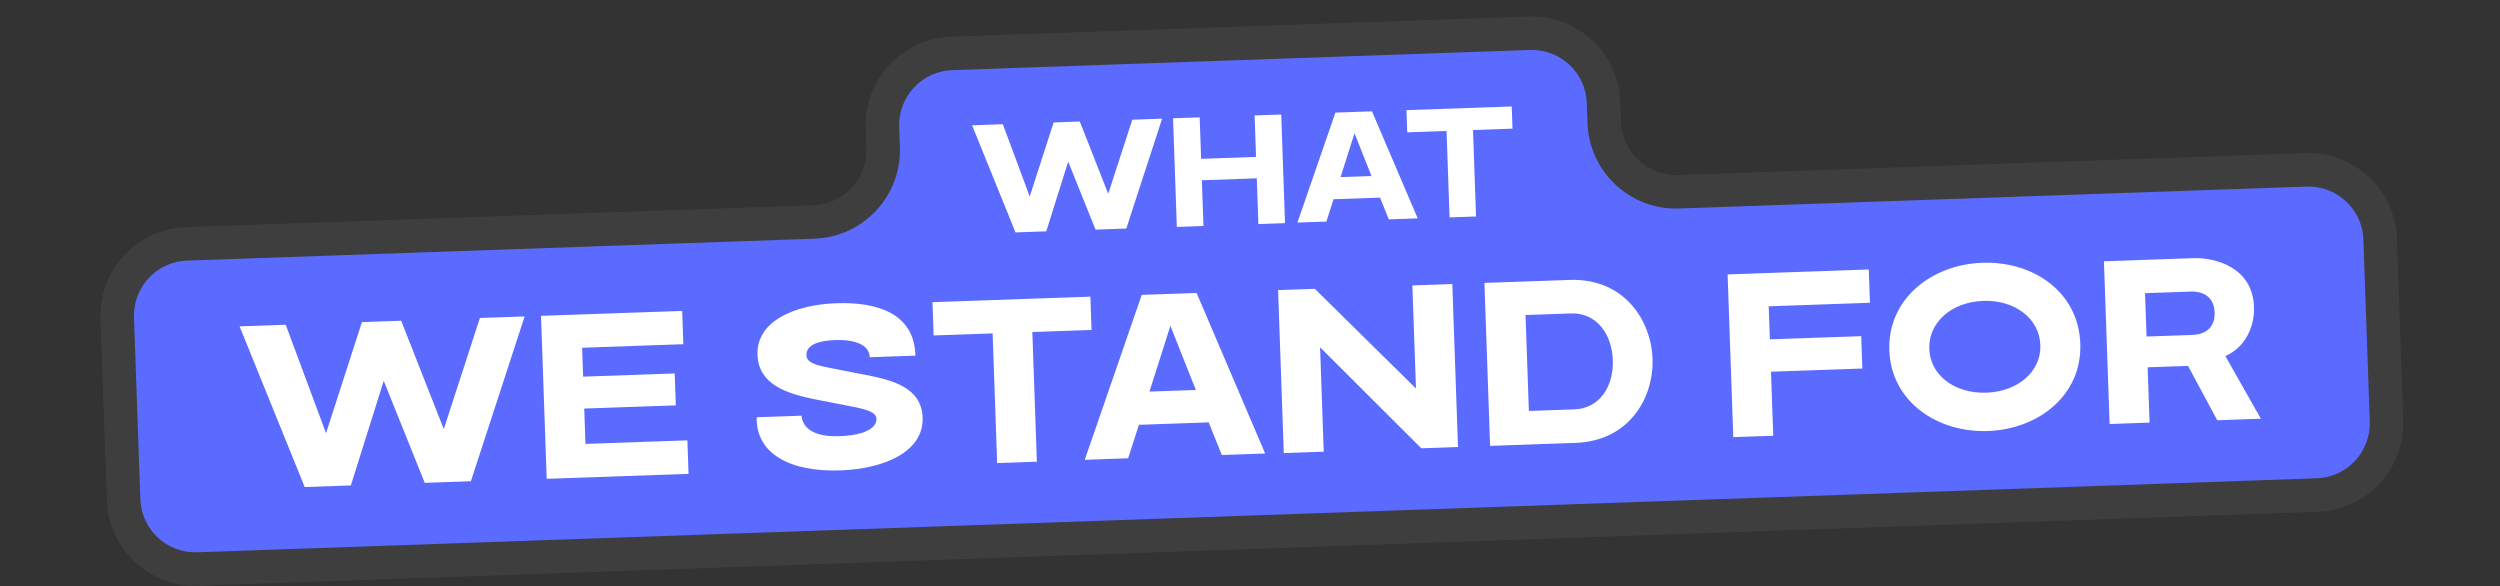
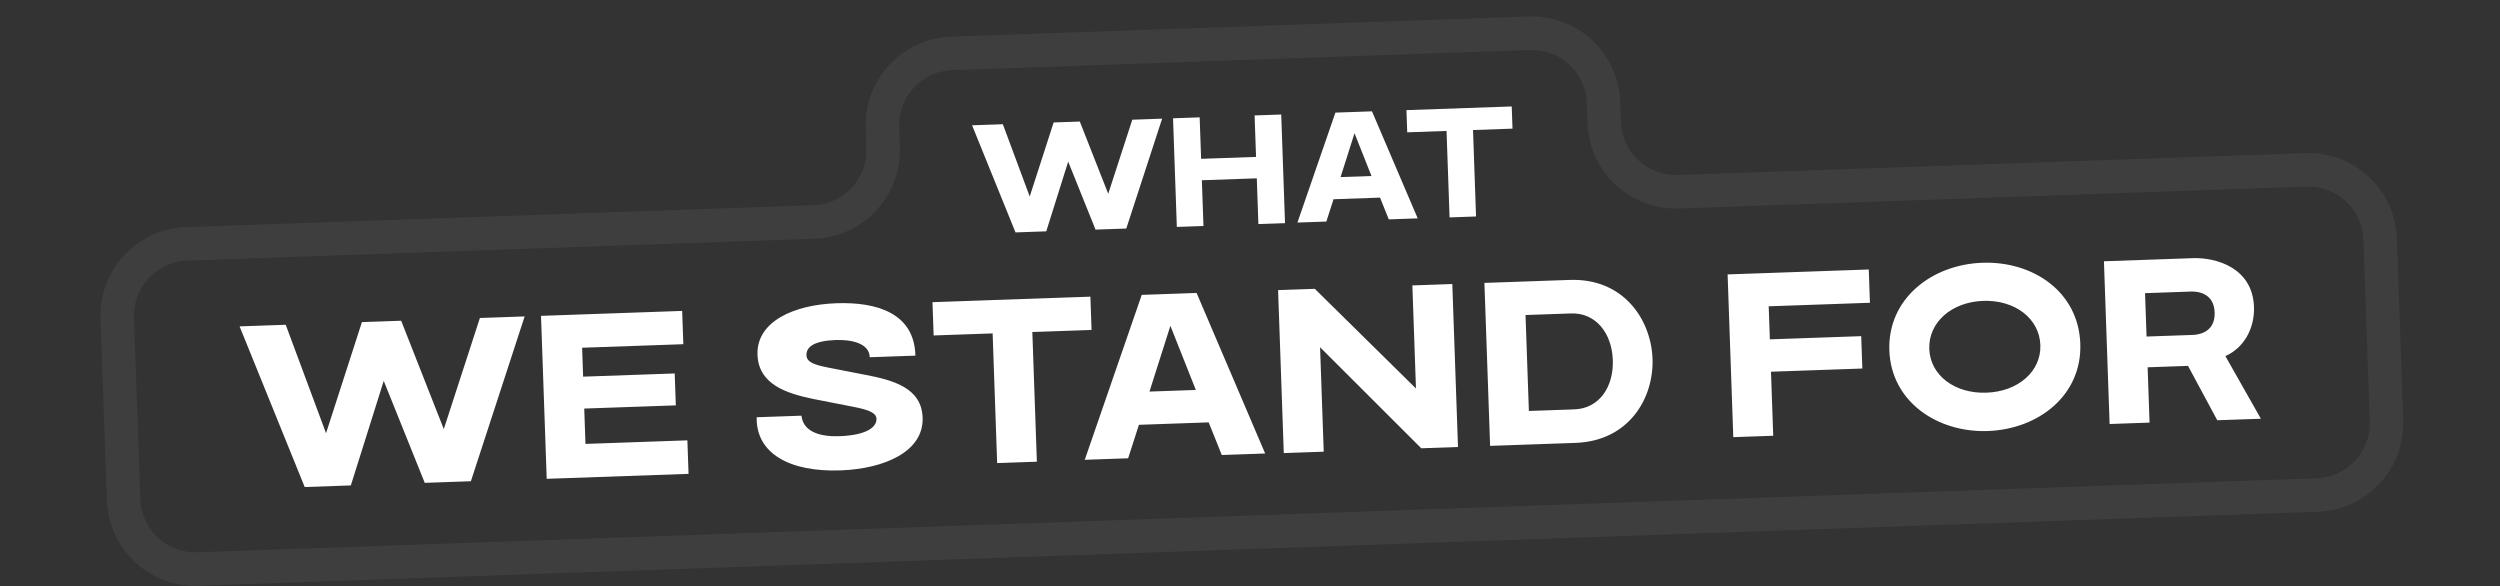
<svg xmlns="http://www.w3.org/2000/svg" width="1045" height="245" viewBox="0 0 1045 245" fill="none">
  <rect x="0" y="0" width="1045" height="245" fill="#333333" stroke="none" />
  <mask id="path-1-outside-1_2022_1171" maskUnits="userSpaceOnUse" x="38.34" y="-5.667" width="968.058" height="252.405" fill="black">
    <rect fill="white" x="38.34" y="-5.667" width="968.058" height="252.405" />
    <path d="M670.57 51.221C671.149 67.779 685.041 80.734 701.599 80.156L963.874 70.997C980.432 70.418 994.324 83.373 994.902 99.931L997.555 175.885C998.133 192.444 985.179 206.336 968.62 206.914L82.695 237.851C66.137 238.429 52.245 225.475 51.666 208.916L49.014 132.963C48.436 116.404 61.391 102.512 77.949 101.934L340.218 92.775C356.776 92.197 369.731 78.305 369.152 61.746L368.859 53.352C368.281 36.794 381.236 22.902 397.794 22.323L639.248 13.892C655.807 13.313 669.699 26.268 670.277 42.826L670.57 51.221Z" />
  </mask>
-   <path d="M670.57 51.221C671.149 67.779 685.041 80.734 701.599 80.156L963.874 70.997C980.432 70.418 994.324 83.373 994.902 99.931L997.555 175.885C998.133 192.444 985.179 206.336 968.62 206.914L82.695 237.851C66.137 238.429 52.245 225.475 51.666 208.916L49.014 132.963C48.436 116.404 61.391 102.512 77.949 101.934L340.218 92.775C356.776 92.197 369.731 78.305 369.152 61.746L368.859 53.352C368.281 36.794 381.236 22.902 397.794 22.323L639.248 13.892C655.807 13.313 669.699 26.268 670.277 42.826L670.57 51.221Z" fill="#5B6BFF" />
  <path d="M701.599 80.156L701.843 87.151L964.118 77.992L963.874 70.997L963.629 64.001L701.355 73.16L701.599 80.156ZM994.902 99.931L987.907 100.176L990.559 176.129L997.555 175.885L1004.55 175.641L1001.9 99.687L994.902 99.931ZM968.62 206.914L968.376 199.918L82.451 230.855L82.695 237.851L82.94 244.847L968.864 213.91L968.62 206.914ZM51.666 208.916L58.662 208.672L56.01 132.718L49.014 132.963L42.018 133.207L44.671 209.161L51.666 208.916ZM77.949 101.934L78.193 108.93L340.462 99.771L340.218 92.775L339.973 85.779L77.705 94.938L77.949 101.934ZM369.152 61.746L376.148 61.502L375.855 53.108L368.859 53.352L361.864 53.596L362.157 61.991L369.152 61.746ZM397.794 22.323L398.038 29.319L639.493 20.887L639.248 13.892L639.004 6.896L397.55 15.328L397.794 22.323ZM670.277 42.826L663.281 43.071L663.575 51.465L670.57 51.221L677.566 50.976L677.273 42.582L670.277 42.826ZM639.248 13.892L639.493 20.887C652.188 20.444 662.838 30.376 663.281 43.071L670.277 42.826L677.273 42.582C676.56 22.16 659.426 6.183 639.004 6.896L639.248 13.892ZM368.859 53.352L375.855 53.108C375.412 40.413 385.344 29.762 398.038 29.319L397.794 22.323L397.55 15.328C377.128 16.041 361.15 33.174 361.864 53.596L368.859 53.352ZM340.218 92.775L340.462 99.771C360.884 99.058 376.861 81.924 376.148 61.502L369.152 61.746L362.157 61.991C362.6 74.686 352.668 85.336 339.973 85.779L340.218 92.775ZM49.014 132.963L56.01 132.718C55.567 120.023 65.498 109.373 78.193 108.93L77.949 101.934L77.705 94.938C57.282 95.651 41.305 112.785 42.018 133.207L49.014 132.963ZM82.695 237.851L82.451 230.855C69.756 231.299 59.106 221.367 58.662 208.672L51.666 208.916L44.671 209.161C45.384 229.583 62.517 245.56 82.94 244.847L82.695 237.851ZM997.555 175.885L990.559 176.129C991.002 188.824 981.071 199.475 968.376 199.918L968.62 206.914L968.864 213.91C989.286 213.196 1005.26 196.063 1004.55 175.641L997.555 175.885ZM963.874 70.997L964.118 77.992C976.813 77.549 987.463 87.481 987.907 100.176L994.902 99.931L1001.9 99.687C1001.19 79.265 984.052 63.288 963.629 64.001L963.874 70.997ZM701.599 80.156L701.355 73.16C688.66 73.603 678.009 63.671 677.566 50.976L670.57 51.221L663.575 51.465C664.288 71.887 681.421 87.864 701.843 87.151L701.599 80.156Z" fill="#3E3E3E" mask="url(#path-1-outside-1_2022_1171)" />
  <path d="M437.337 96.697L424.481 97.146L406.332 52.376L419.188 51.927L430.425 82.146L440.423 51.186L451.36 50.804L463.237 81L473.299 50.038L485.771 49.602L470.789 95.529L457.933 95.978L446.502 67.56L437.337 96.697ZM503.045 94.467L491.916 94.855L490.33 49.443L501.46 49.054L502.065 66.388L525.027 65.586L524.422 48.252L535.551 47.864L537.137 93.276L526.007 93.665L525.34 74.54L502.378 75.342L503.045 94.467ZM580.509 91.698L576.862 82.603L557.418 83.282L554.413 92.609L542.325 93.031L558.202 47.073L573.489 46.539L592.598 91.275L580.509 91.698ZM560.36 74.022L573.28 73.571L566.188 55.695L560.36 74.022ZM616.985 90.488L605.92 90.874L604.658 54.736L588.22 55.31L587.896 46.036L631.901 44.499L632.225 53.774L615.723 54.35L616.985 90.488ZM146.654 202.907L127.369 203.58L100.145 136.425L119.429 135.752L136.286 181.079L151.282 134.64L167.688 134.067L185.504 179.36L200.596 132.917L219.304 132.264L196.831 201.154L177.547 201.828L160.401 159.2L146.654 202.907ZM287.814 198.073L228.522 200.144L226.143 132.025L285.147 129.965L285.633 143.876L243.323 145.354L243.745 157.442L282.026 156.106L282.491 169.442L244.211 170.778L244.727 185.553L287.325 184.066L287.814 198.073ZM316.296 174.409L335.004 173.756C335.841 181.219 344.249 182.654 351.345 182.31C362.663 181.819 366.479 178.324 366.365 175.062C366.275 172.471 362.87 171.246 356.583 170.024L340.335 166.845C328.628 164.468 317.064 160.646 316.632 148.269C316.146 134.358 331.944 127.37 349.597 126.754C366.867 126.151 382.216 131.09 382.637 148.654L363.545 149.321C363.443 143.657 356.273 141.89 349.366 142.131C340.155 142.453 336.98 145.061 337.101 148.515C337.201 151.393 340.411 152.53 346.31 153.669L361.302 156.603C373.292 158.874 385.217 162.012 385.656 174.58C386.152 188.78 369.686 195.887 351.652 196.612C330.069 197.462 315.958 189.502 316.296 174.409ZM433.41 192.989L416.812 193.569L414.919 139.362L390.262 140.223L389.776 126.311L455.784 124.006L456.27 137.918L431.517 138.782L433.41 192.989ZM510.706 190.194L505.235 176.552L476.068 177.571L471.562 191.561L453.429 192.194L477.246 123.257L500.176 122.456L528.839 189.56L510.706 190.194ZM480.482 163.68L499.862 163.004L489.224 136.19L480.482 163.68ZM553.316 188.802L536.622 189.385L534.243 121.266L549.594 120.73L591.873 162.384L590.369 119.306L607.063 118.723L609.441 186.842L594.091 187.378L551.791 145.148L553.316 188.802ZM658.554 185.127L622.864 186.373L620.485 118.255L656.176 117.008C678.626 116.224 690.183 133.591 690.756 149.997C691.326 166.308 681.005 184.343 658.554 185.127ZM637.668 131.679L639.069 171.783L658.065 171.119C668.523 170.754 674.547 161.706 674.155 150.481C673.766 139.352 667.122 130.651 656.665 131.016L637.668 131.679ZM741.208 182.144L724.514 182.727L722.139 114.705L781.143 112.644L781.628 126.556L739.318 128.033L739.801 141.849L777.985 140.515L778.458 154.043L740.273 155.377L741.208 182.144ZM789.745 146.445C788.991 124.858 807.512 110.571 828.619 109.834C849.726 109.097 868.808 121.878 869.568 143.657C870.322 165.244 852.086 179.425 830.883 180.166C809.872 180.899 790.495 167.936 789.745 146.445ZM830.323 164.143C843.659 163.678 853.256 155.177 852.874 144.24C852.489 133.207 842.319 125.301 828.983 125.767C815.647 126.232 806.053 134.828 806.439 145.862C806.821 156.799 816.987 164.609 830.323 164.143ZM930.203 148.84L945.046 175.026L926.817 175.663L914.593 152.94L897.707 153.529L898.514 176.651L881.82 177.234L879.445 109.211L916.67 107.912C926.36 107.573 941.594 111.94 942.164 128.25C942.475 137.173 938.056 145.396 930.203 148.84ZM896.625 122.54L897.258 140.673L916.542 140C919.324 139.902 926.01 138.804 925.722 130.553C925.441 122.494 918.595 121.773 915.909 121.867L896.625 122.54Z" fill="white" />
</svg>